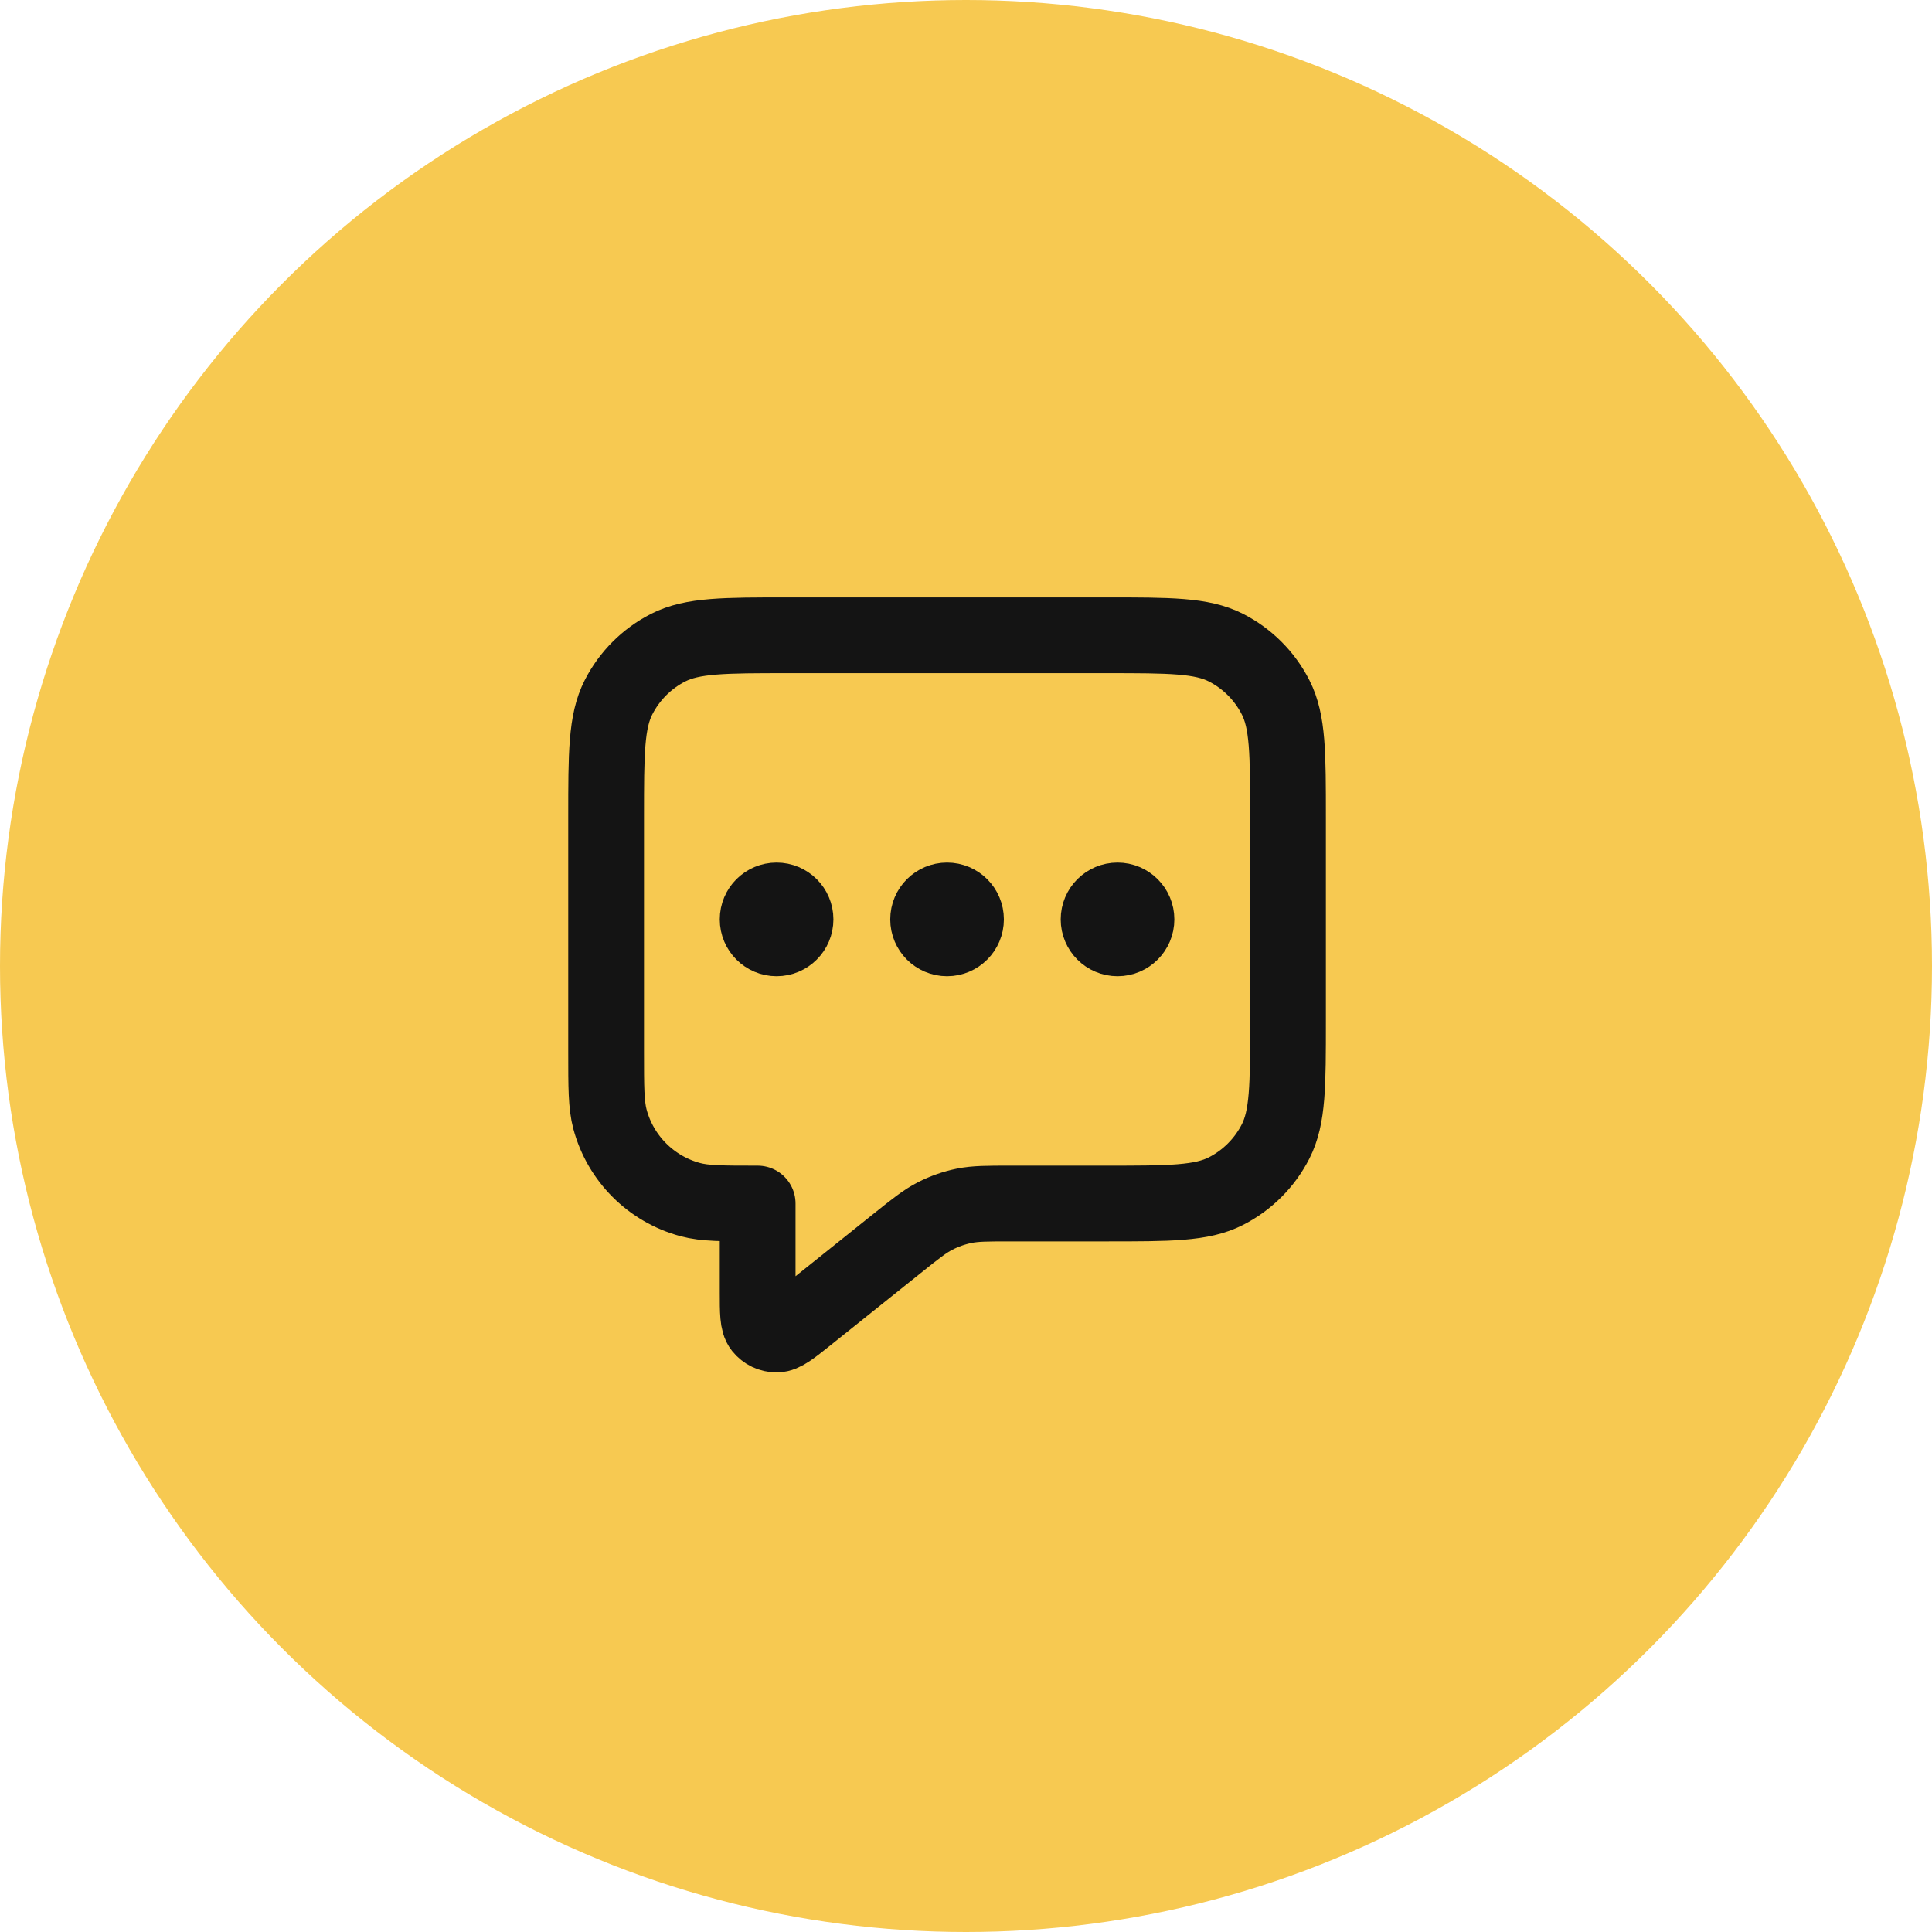
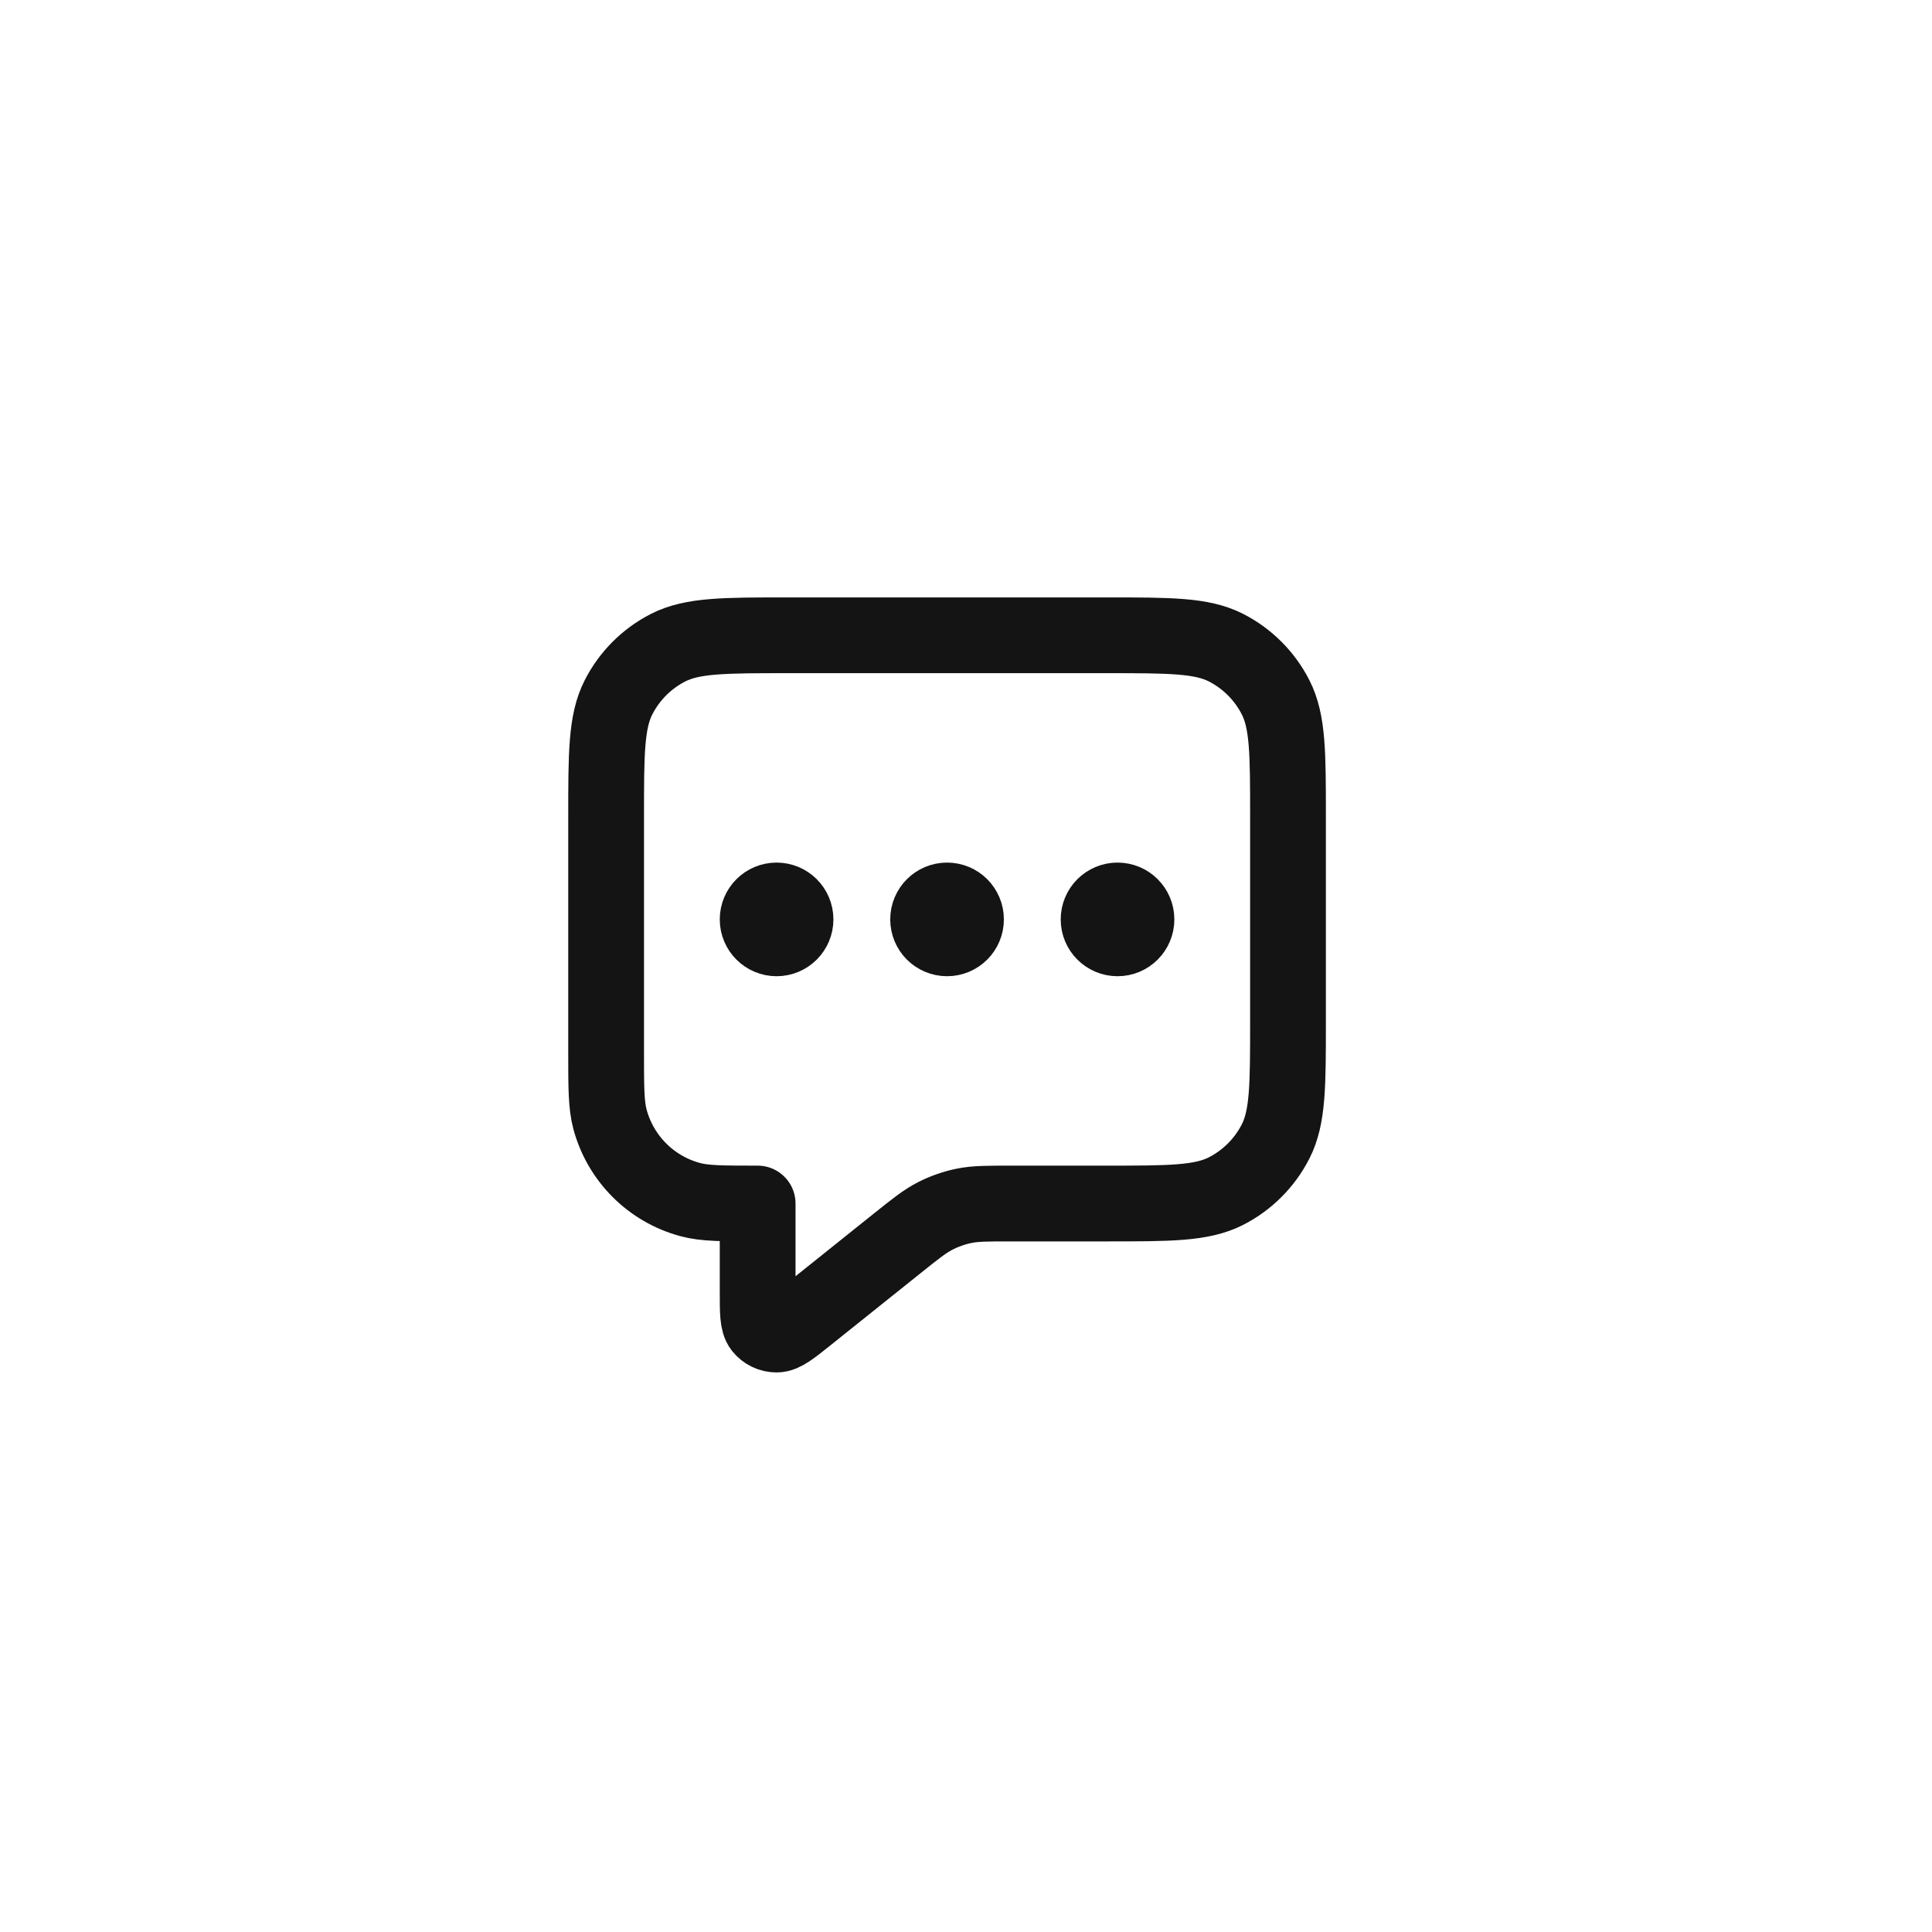
<svg xmlns="http://www.w3.org/2000/svg" width="51" height="51" viewBox="0 0 51 51" fill="none">
-   <circle cx="25.5" cy="25.5" r="25.5" fill="#F7C951" />
  <path d="M20.5 24.27H20.51M25 24.27H25.01M29.5 24.27H29.51M20 31.77V34.105C20 34.638 20 34.904 20.109 35.041C20.204 35.16 20.348 35.229 20.5 35.229C20.676 35.229 20.884 35.063 21.3 34.73L23.685 32.821C24.172 32.431 24.416 32.237 24.688 32.098C24.928 31.975 25.184 31.885 25.449 31.831C25.748 31.77 26.06 31.77 26.684 31.77H29.2C30.88 31.77 31.72 31.77 32.362 31.443C32.926 31.155 33.385 30.696 33.673 30.131C34 29.49 34 28.65 34 26.97V21.57C34 19.889 34 19.049 33.673 18.408C33.385 17.843 32.926 17.384 32.362 17.096C31.72 16.77 30.88 16.77 29.2 16.77H20.8C19.12 16.77 18.28 16.77 17.638 17.096C17.073 17.384 16.615 17.843 16.327 18.408C16 19.049 16 19.889 16 21.57V27.77C16 28.7 16 29.165 16.102 29.546C16.38 30.581 17.188 31.39 18.224 31.667C18.605 31.77 19.07 31.77 20 31.77ZM21 24.27C21 24.546 20.776 24.77 20.5 24.77C20.224 24.77 20 24.546 20 24.27C20 23.993 20.224 23.77 20.5 23.77C20.776 23.77 21 23.993 21 24.27ZM25.5 24.27C25.5 24.546 25.276 24.77 25 24.77C24.724 24.77 24.5 24.546 24.5 24.27C24.5 23.993 24.724 23.77 25 23.77C25.276 23.77 25.5 23.993 25.5 24.27ZM30 24.27C30 24.546 29.776 24.77 29.5 24.77C29.224 24.77 29 24.546 29 24.27C29 23.993 29.224 23.77 29.5 23.77C29.776 23.77 30 23.993 30 24.27Z" stroke="#141414" stroke-width="2" stroke-linecap="round" stroke-linejoin="round" />
</svg>